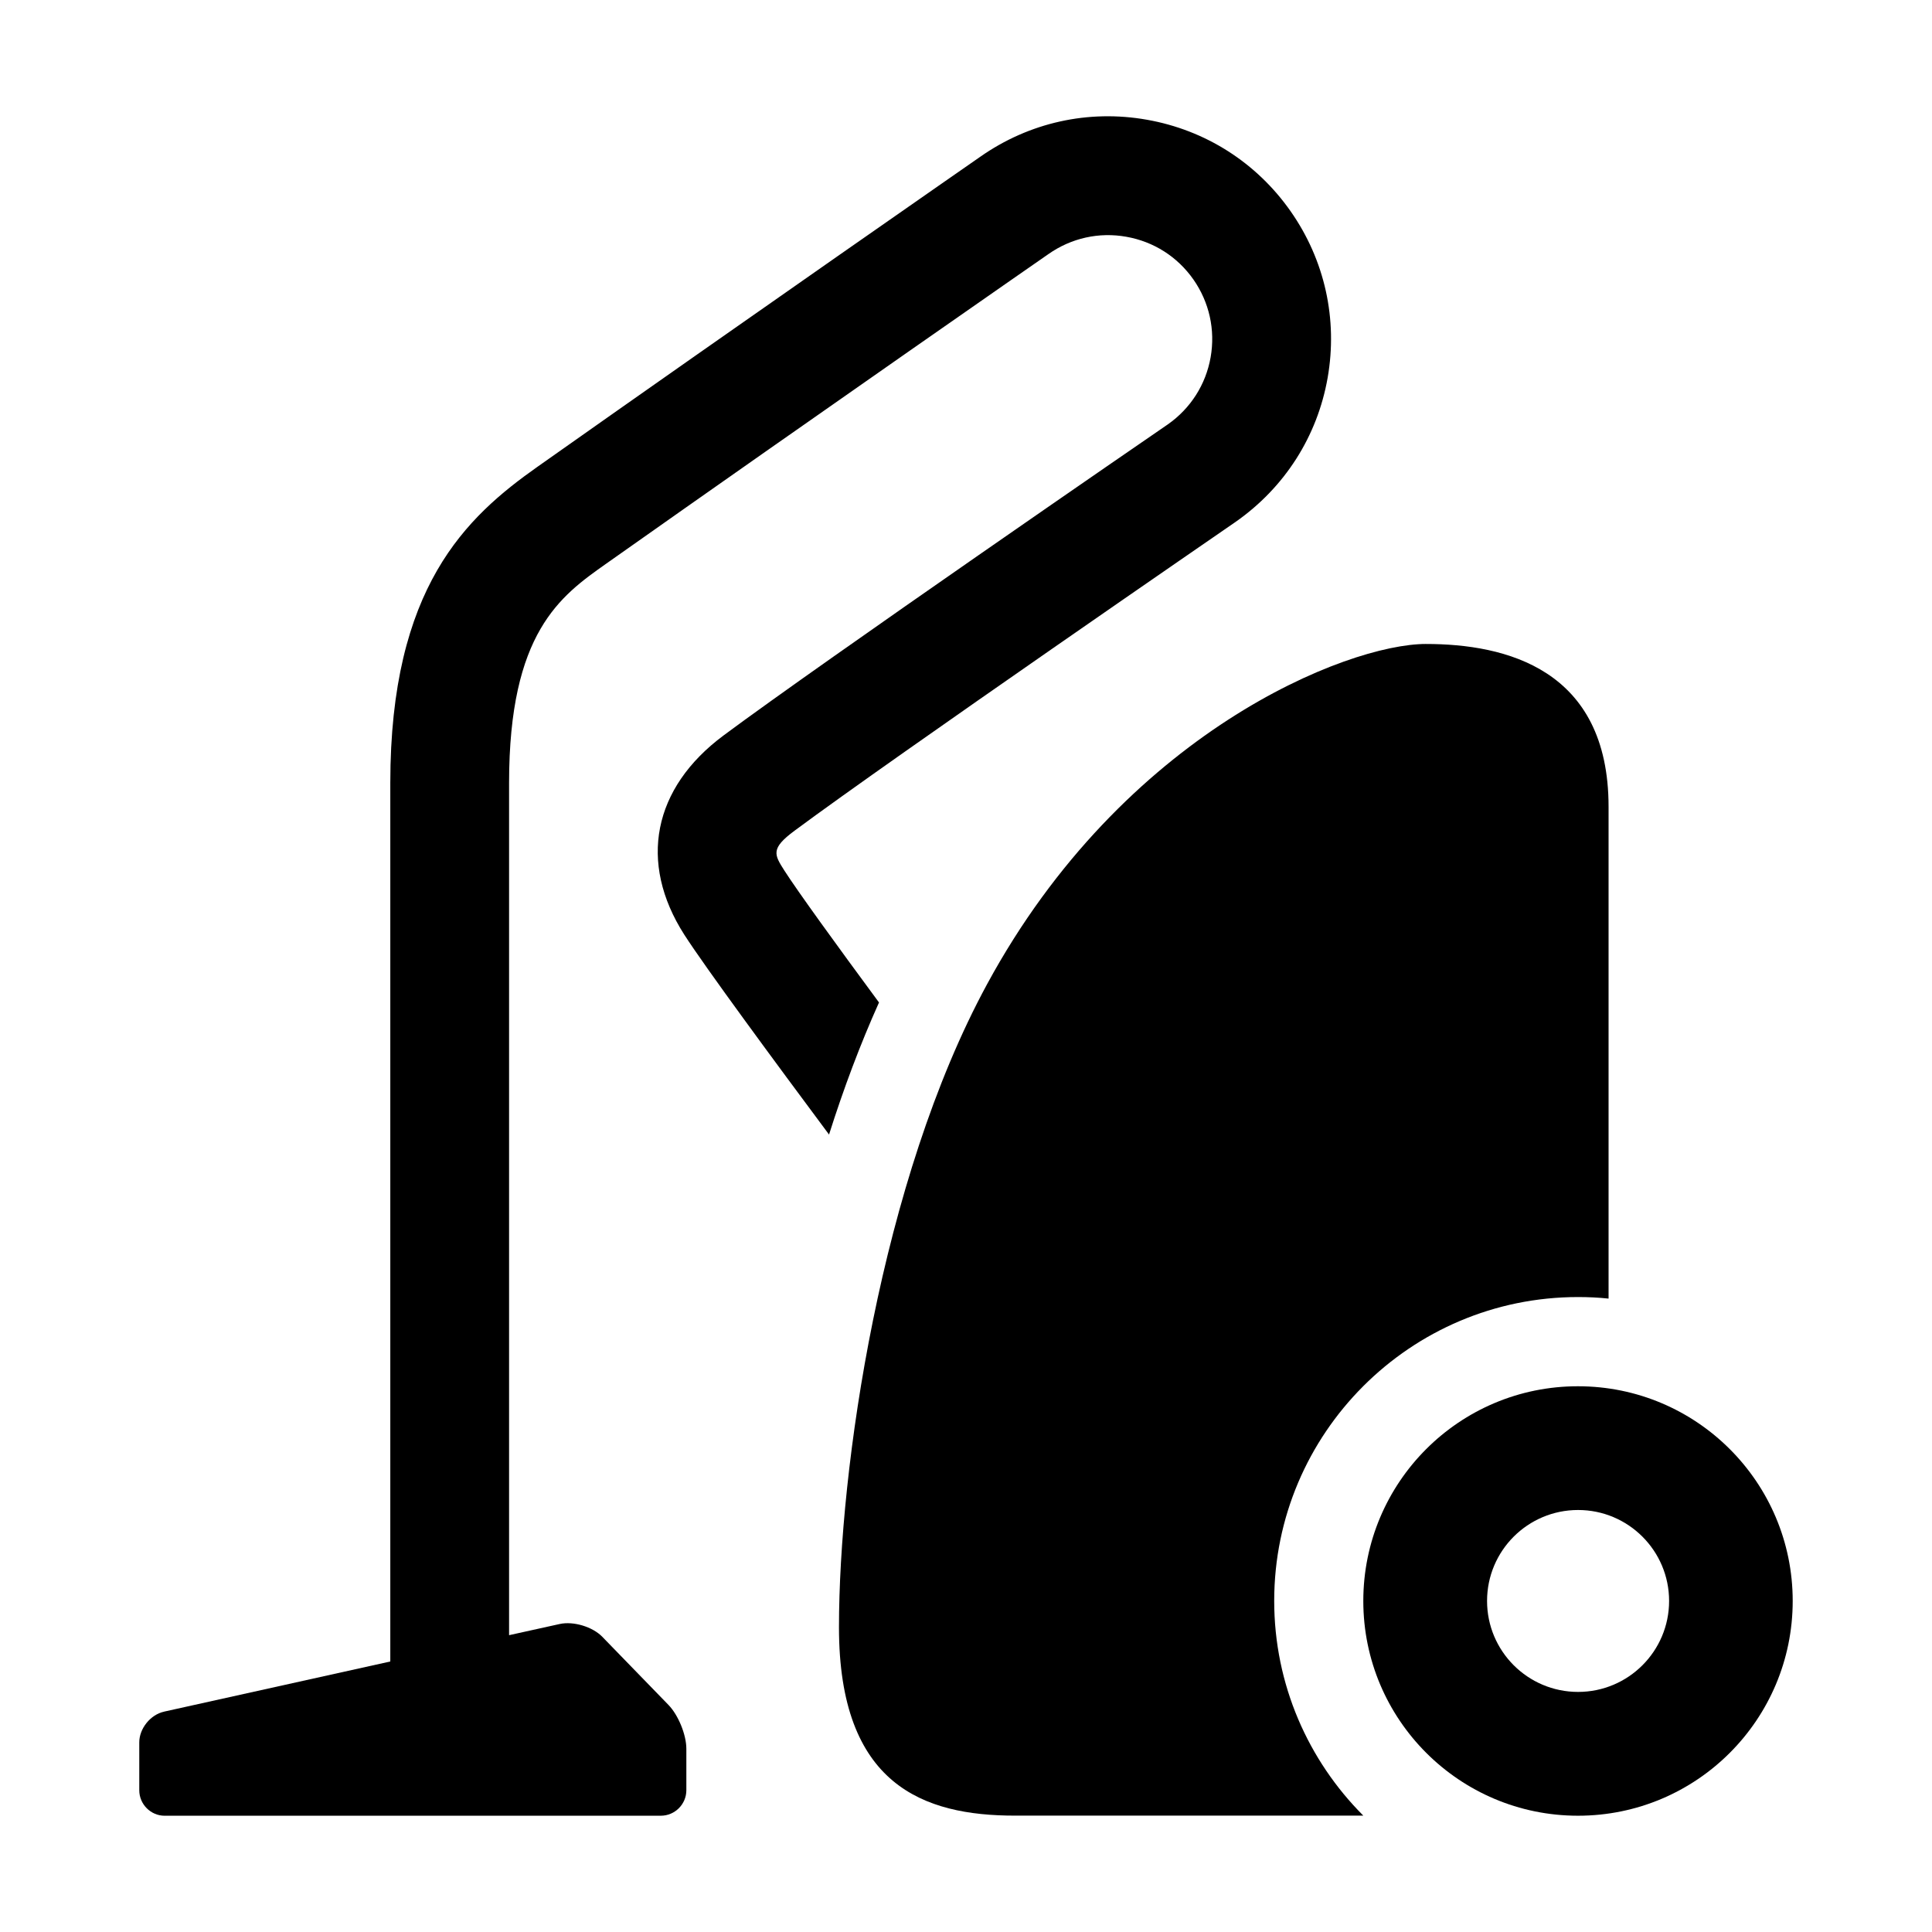
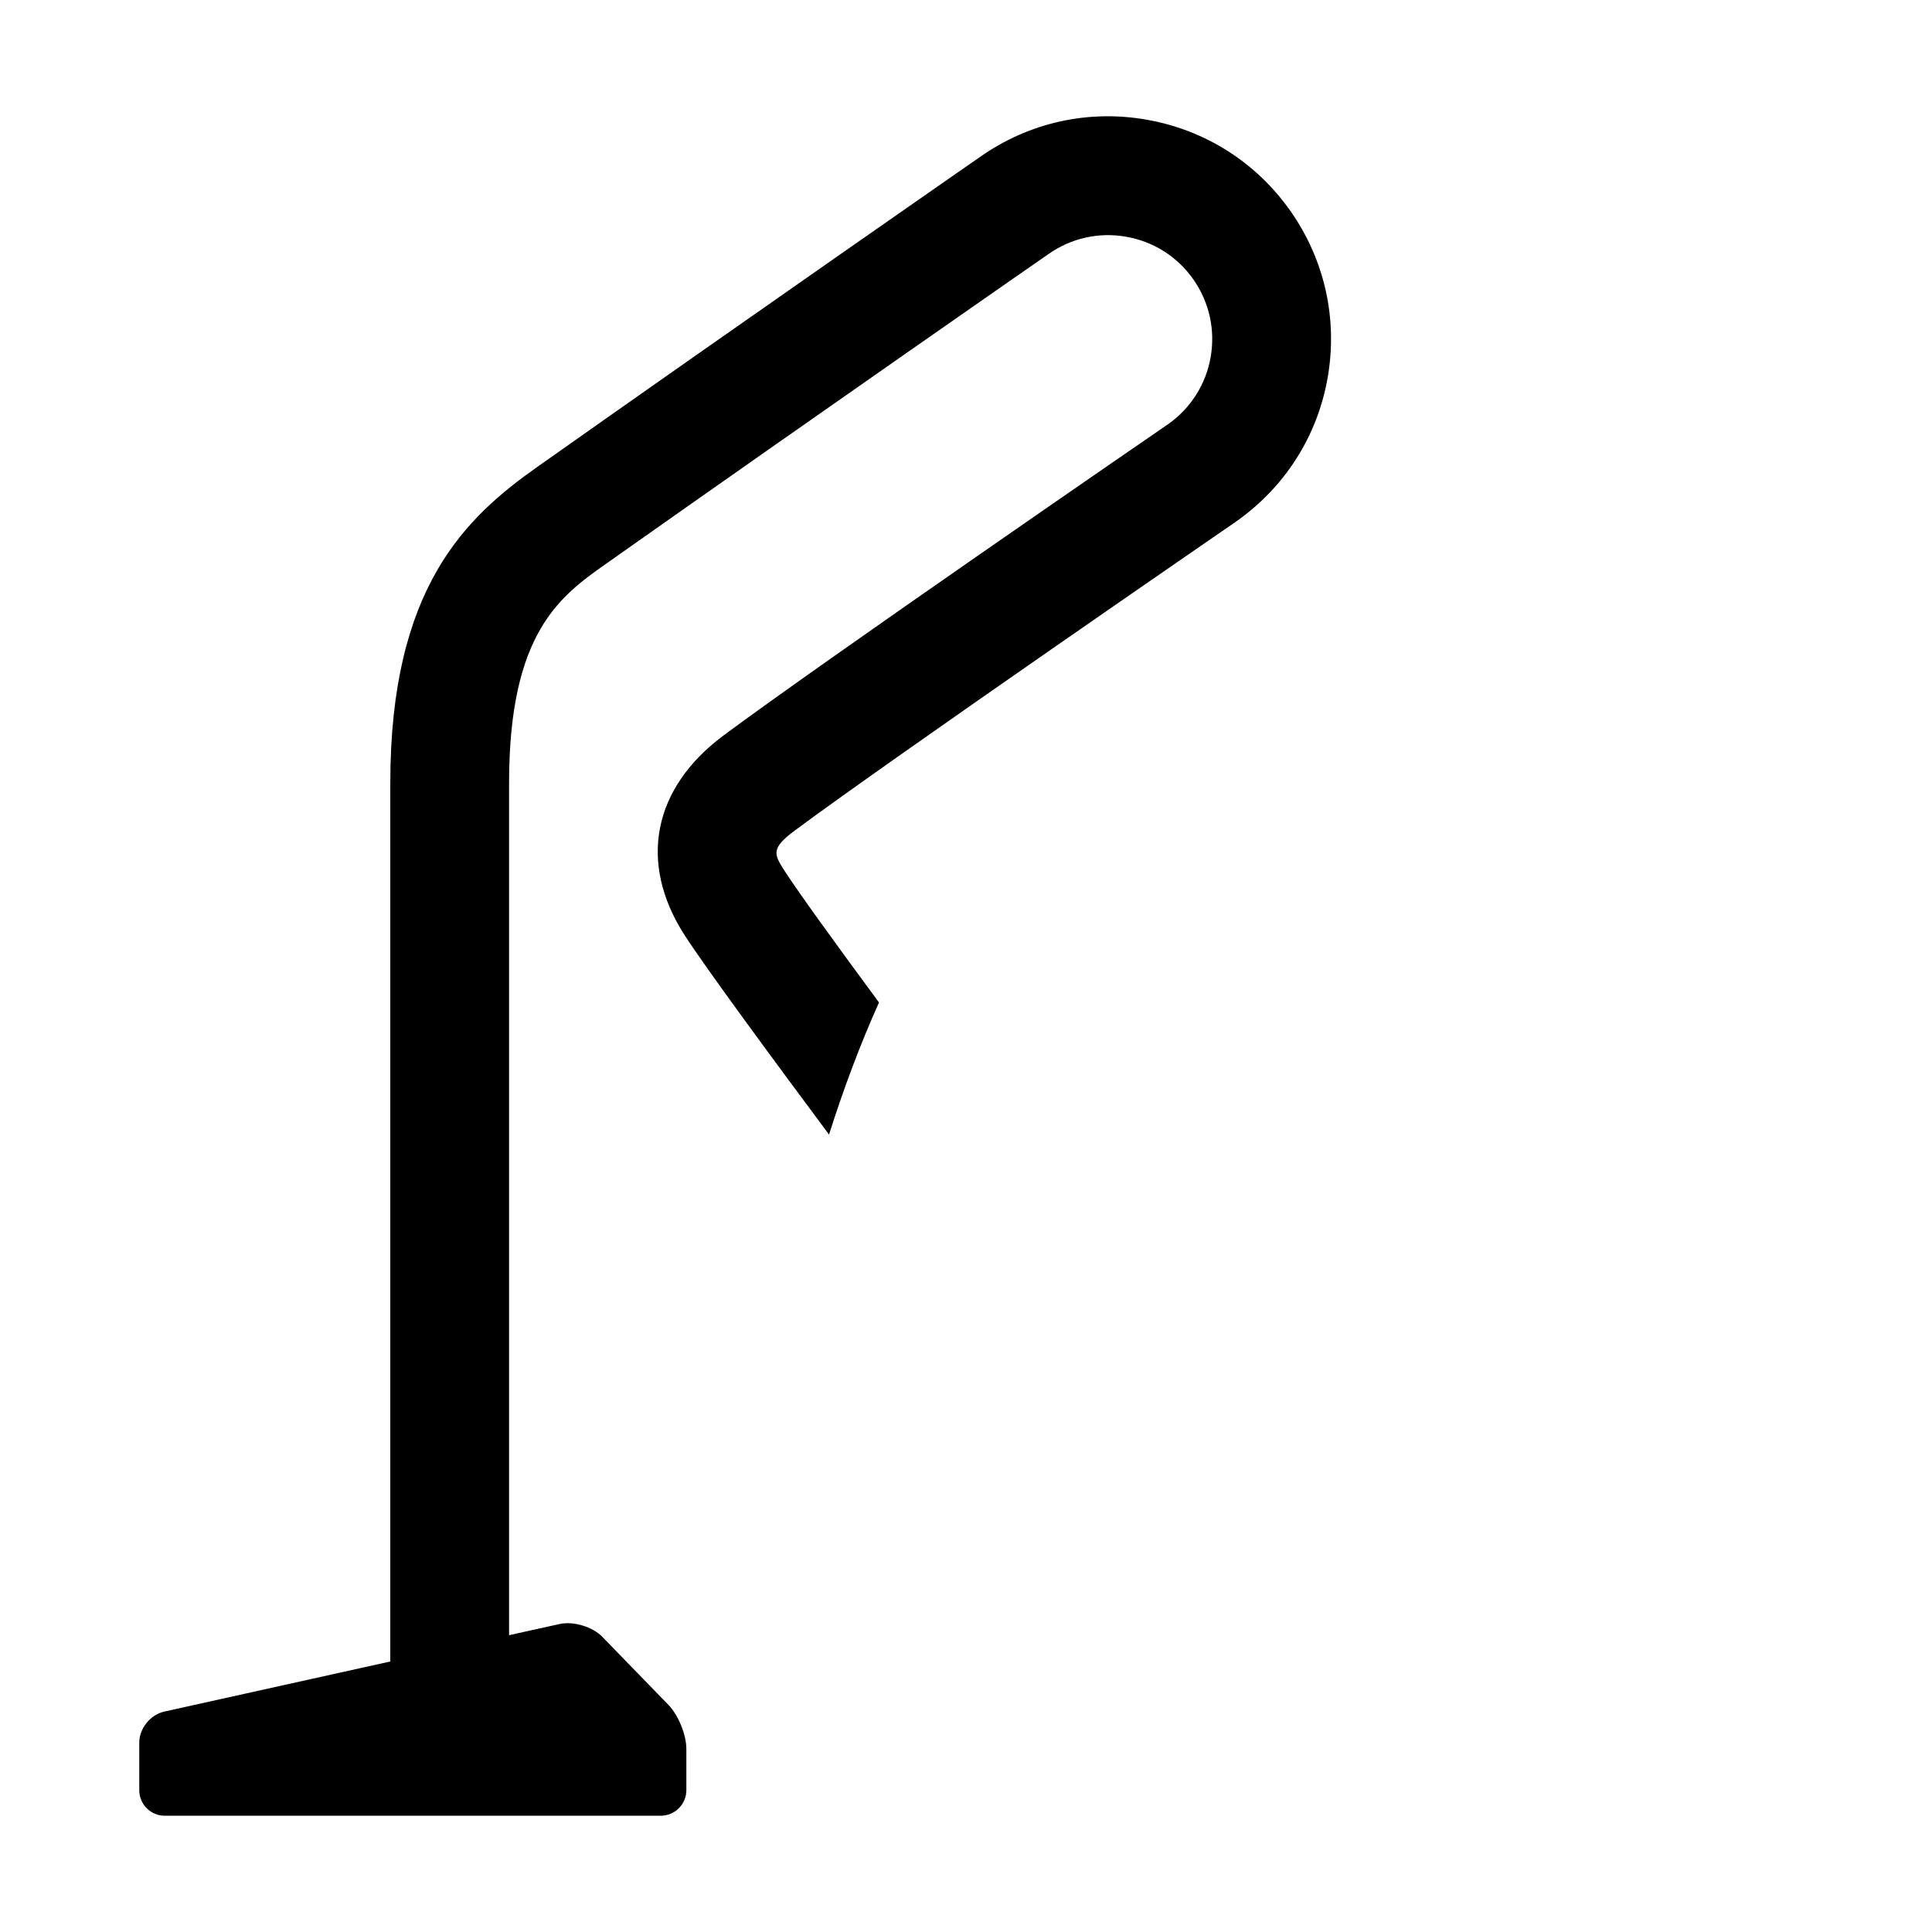
<svg xmlns="http://www.w3.org/2000/svg" fill="#000000" width="800px" height="800px" version="1.1" viewBox="144 144 512 512">
  <g>
    <path d="m187.48 597.6 59.953-13.289v-232.8c0-51.926 20.121-70.484 38.996-83.805 56.836-40.117 117.4-82.199 117.4-82.199 12.91-9.035 28.574-12.531 44.113-9.777 15.523 2.738 29.062 11.367 38.102 24.277 9.035 12.91 12.516 28.574 9.793 44.129-2.738 15.523-11.367 29.062-24.402 38.18-0.898 0.629-90.512 62.254-116.88 81.836-6.391 4.738-5.383 6.312-2.691 10.547 3.574 5.574 13.84 19.742 25.082 34.969-4.977 11.066-9.383 22.828-13.242 35-14.137-18.988-32.746-44.227-38.367-52.98-12.234-19.129-8.328-38.871 10.438-52.805 26.828-19.934 114.11-79.965 117.72-82.422 6.031-4.234 10.059-10.547 11.336-17.789 1.273-7.258-0.348-14.562-4.566-20.609-4.234-6.031-10.531-10.043-17.789-11.32-7.242-1.289-14.562 0.332-20.641 4.598-0.016 0-60.504 42.035-117.26 82.09-12.027 8.5-25.664 18.137-25.664 58.078v225.83l13.414-2.961c3.621-0.805 8.707 0.723 11.289 3.387l17.57 18.09c2.582 2.676 4.707 7.887 4.707 11.586v10.988c0 3.699-3.039 6.754-6.754 6.754l-131.49 0.008c-3.699 0-6.738-3.039-6.738-6.754v-12.66c-0.02-3.684 2.957-7.383 6.578-8.172z" />
-     <path d="m521.92 314.66c20.926 0 48.367 6.519 48.367 43.141v130.34c-2.66-0.285-5.367-0.41-8.094-0.41-44.398 0-80.516 36.117-80.516 80.516 0 22.199 9.035 42.32 23.617 56.914h-92.324c-24.199 0-46.633-8.062-46.633-49.91 0-41.832 10.973-118.33 39.234-170.4 36.145-66.672 95.422-90.195 116.35-90.195z" />
-     <path d="m505.29 568.27c0 31.426 25.473 56.914 56.898 56.914 31.441 0 56.898-25.488 56.898-56.914s-25.473-56.898-56.898-56.898c-31.422-0.016-56.898 25.457-56.898 56.898zm32.797 0c0-13.32 10.801-24.105 24.121-24.105 13.32 0 24.121 10.801 24.121 24.105 0 13.305-10.801 24.105-24.121 24.105-13.32 0-24.121-10.801-24.121-24.105z" />
  </g>
</svg>